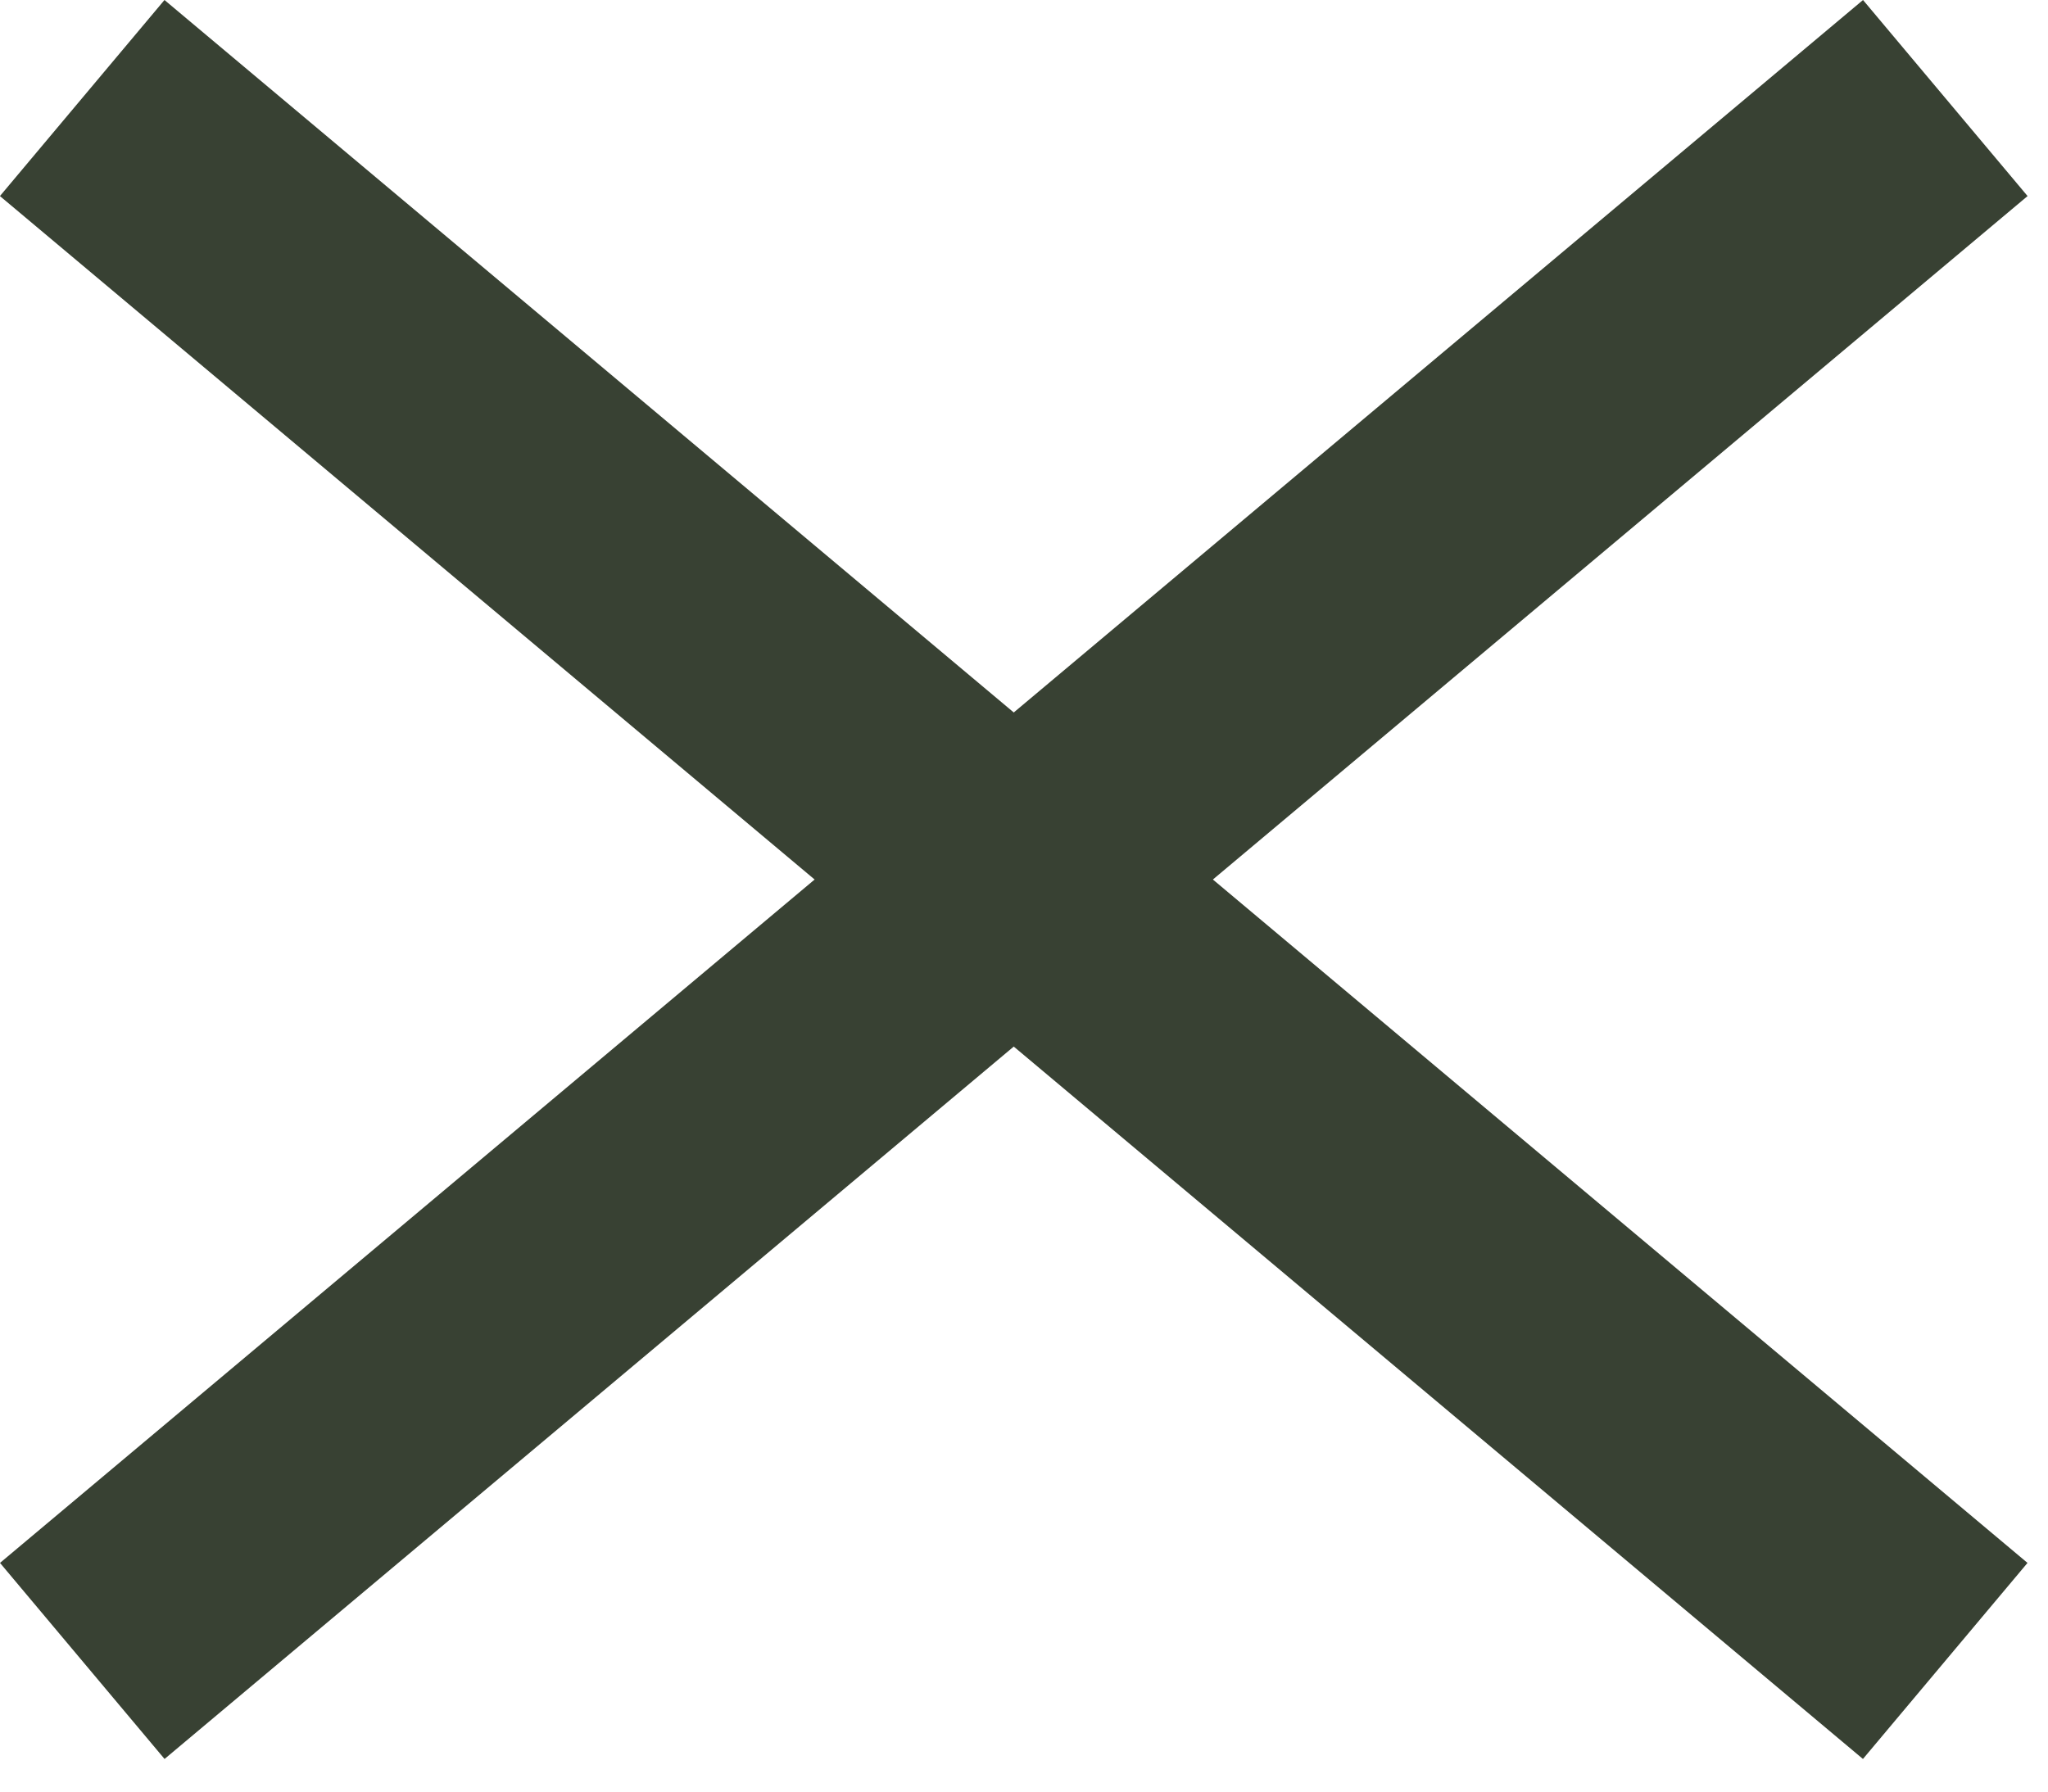
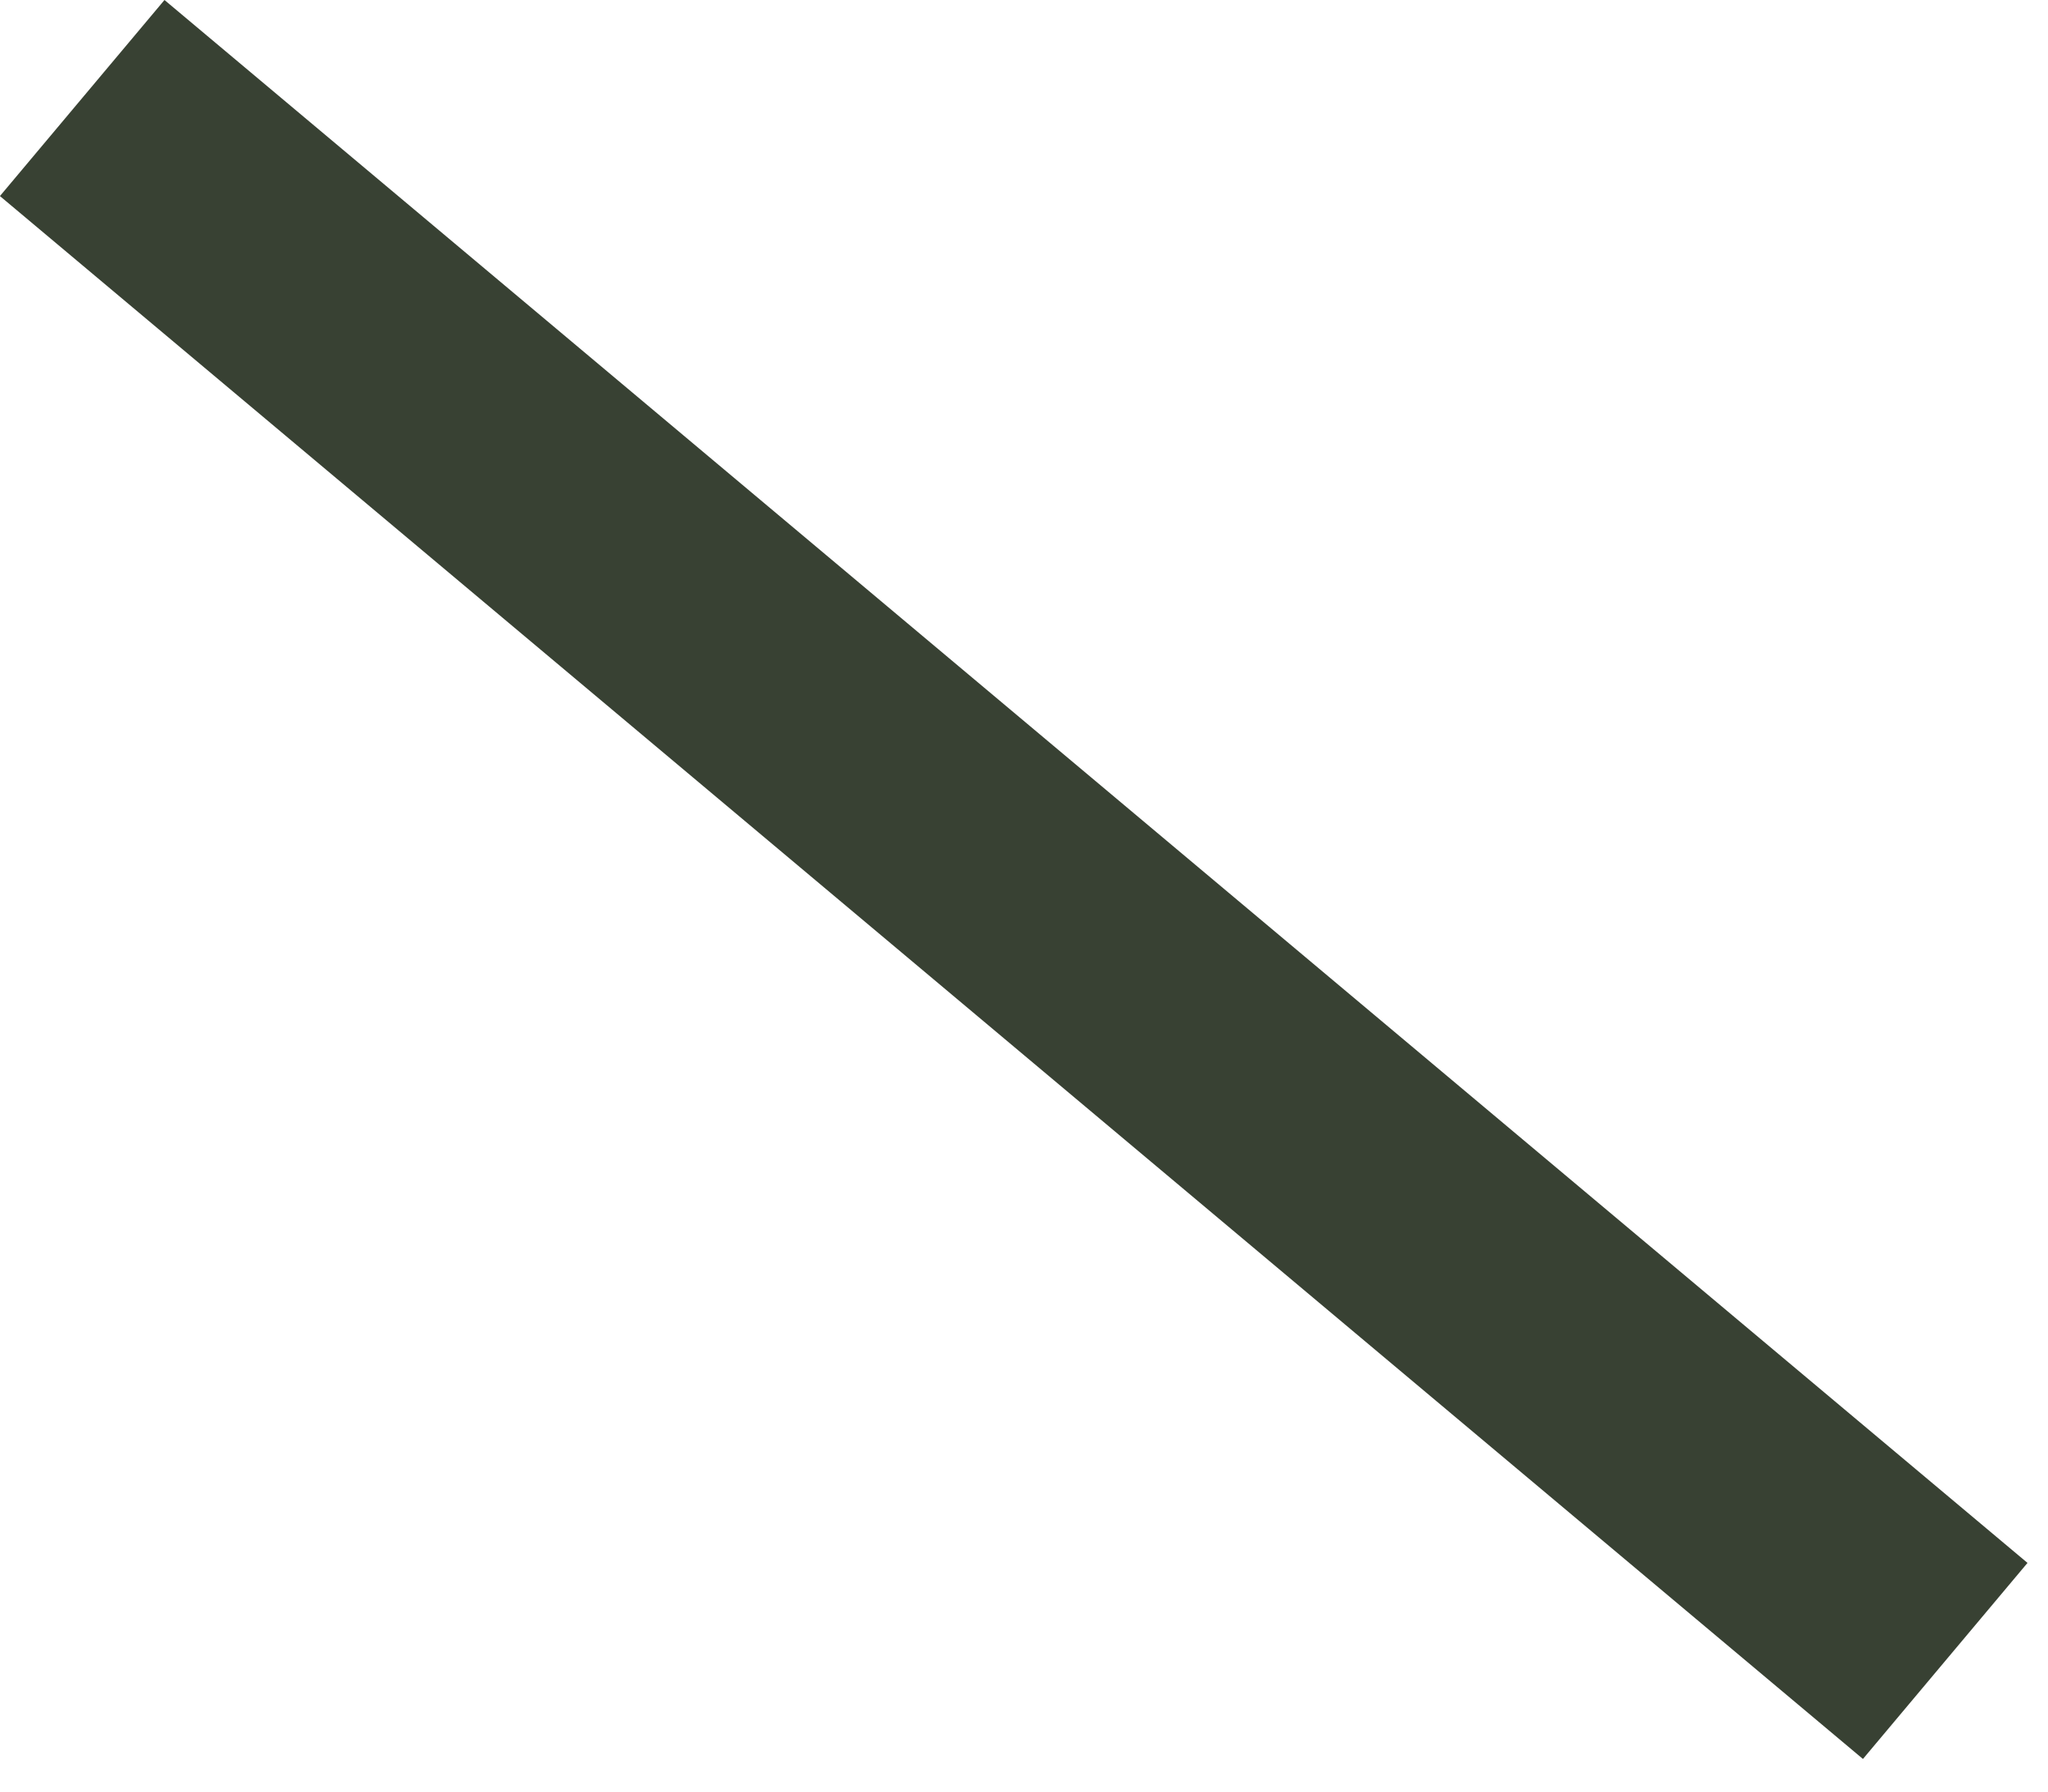
<svg xmlns="http://www.w3.org/2000/svg" width="16" height="14" viewBox="0 0 16 14" fill="none">
  <rect x="1.285" width="19" height="2" transform="rotate(40 1.285 0)" fill="#384133" />
-   <rect y="12.213" width="19" height="2" transform="rotate(-40 0 12.213)" fill="#384133" />
</svg>